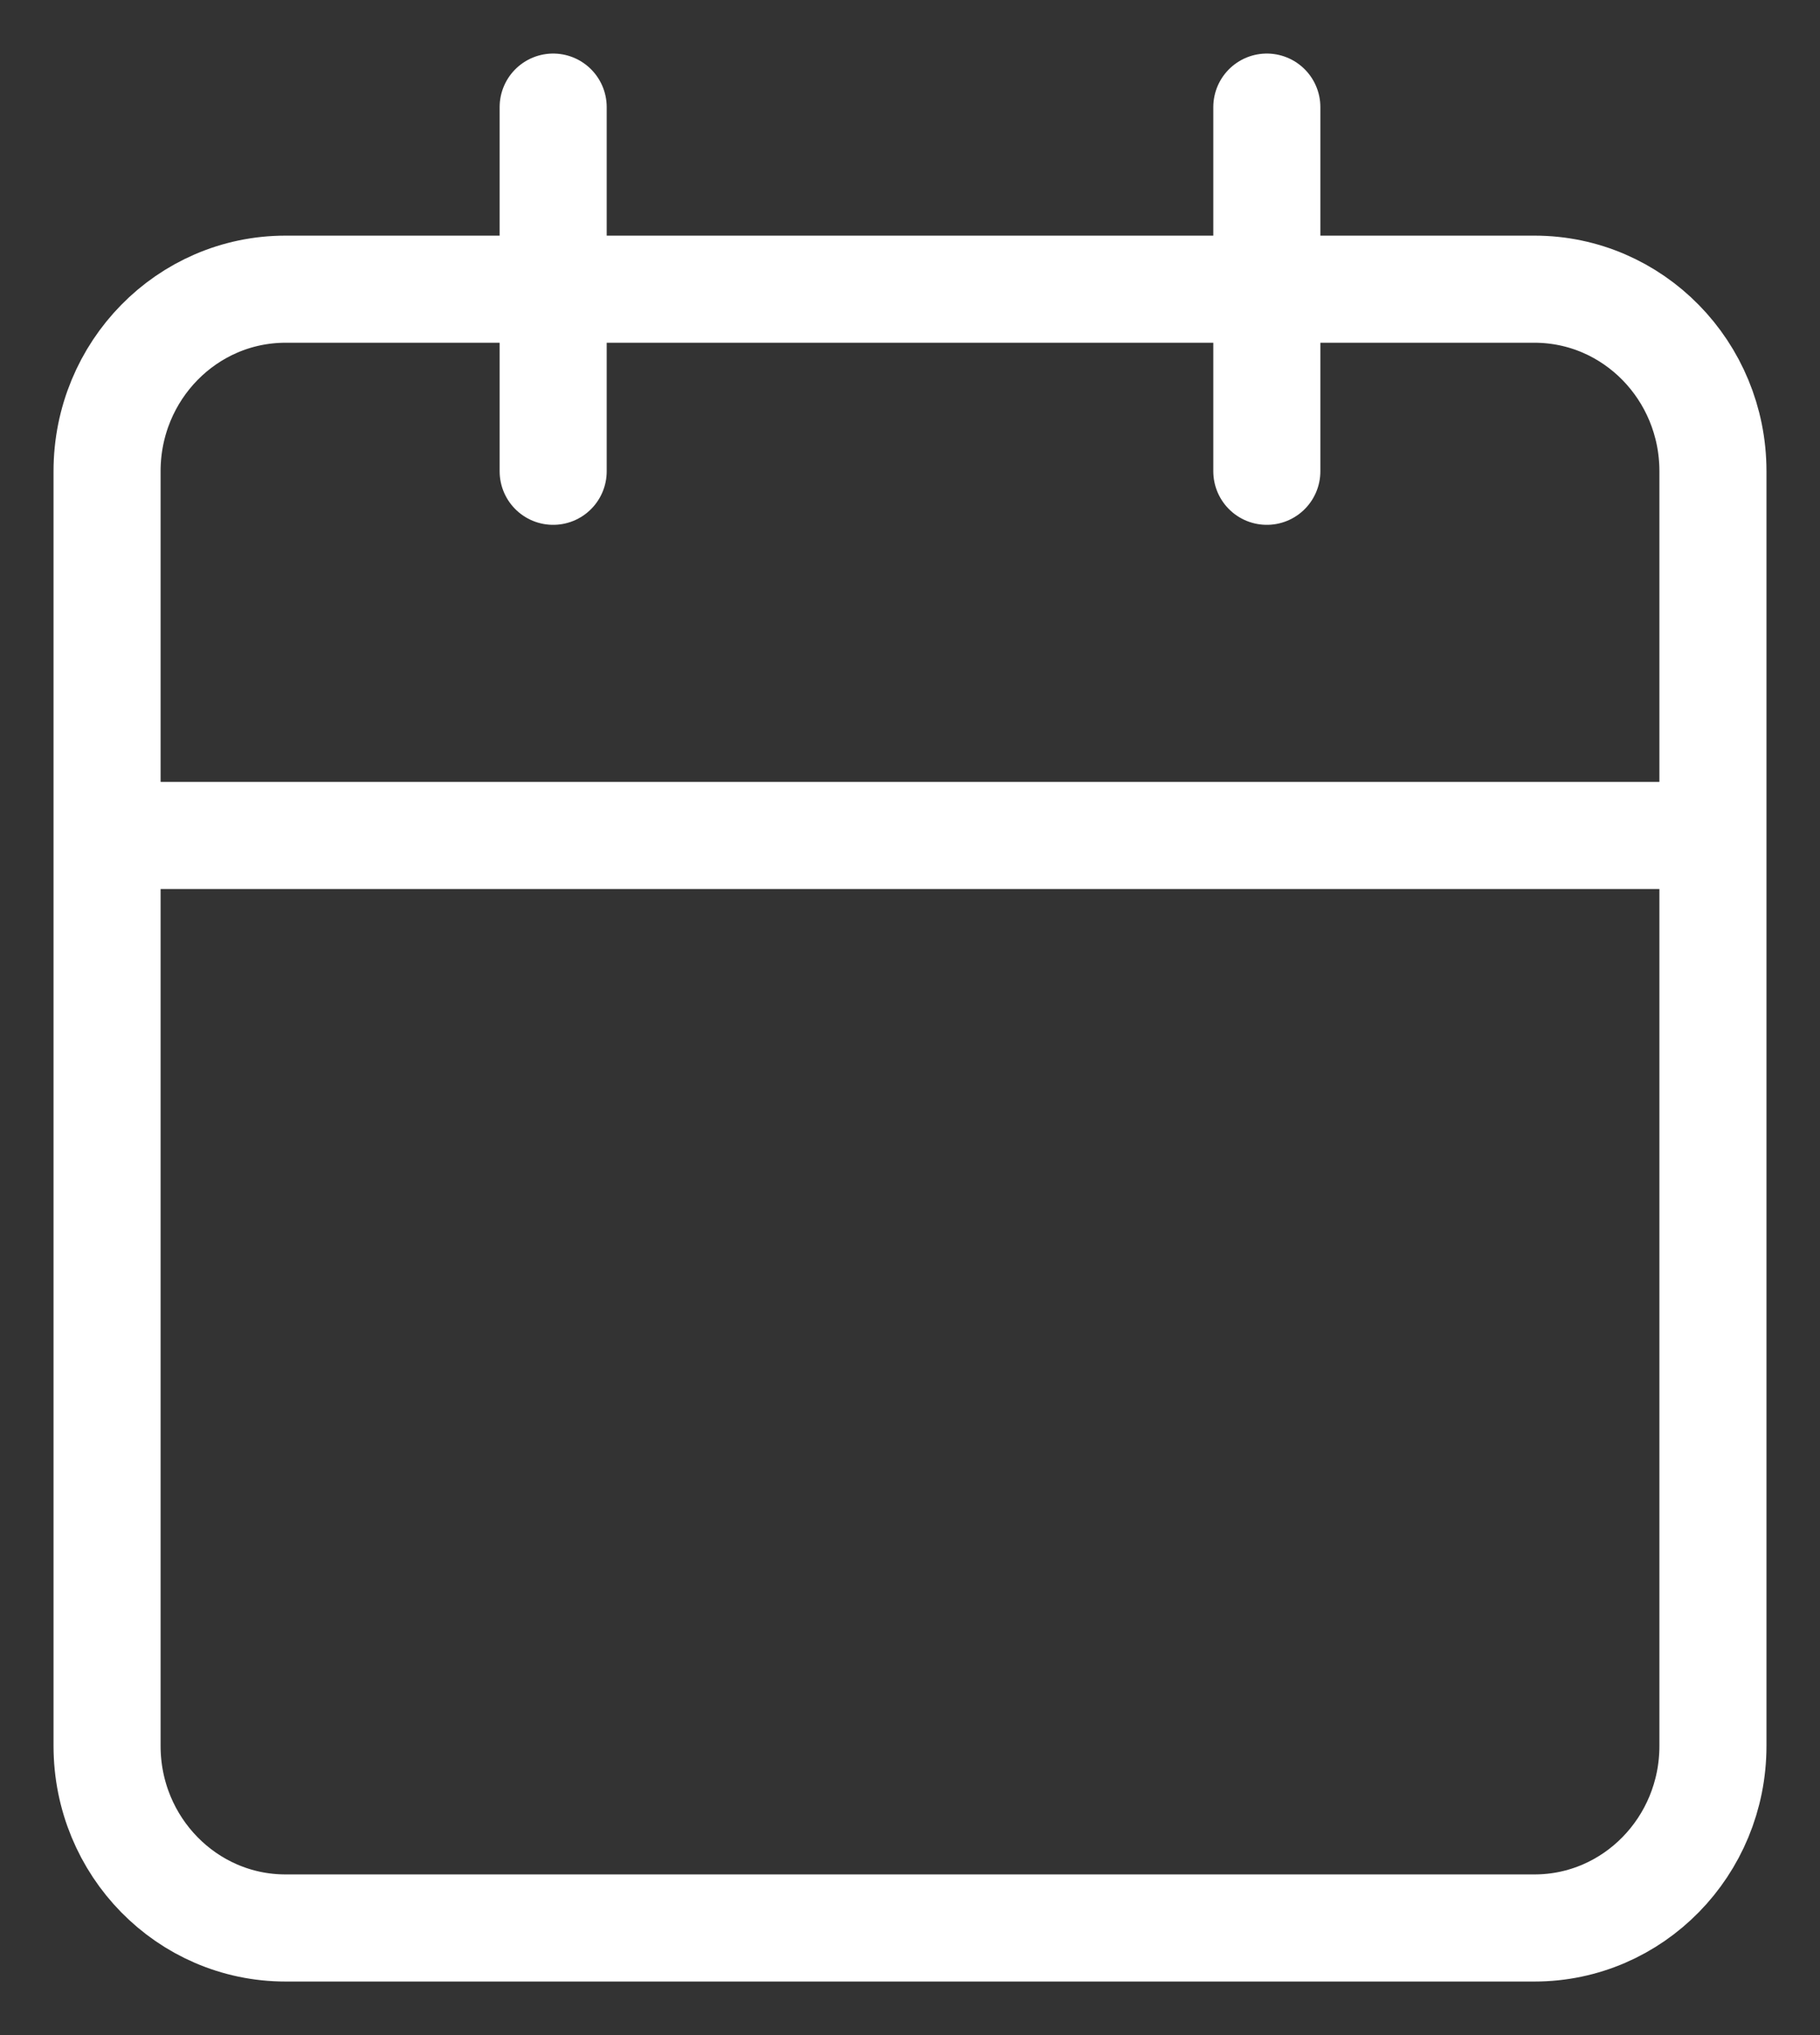
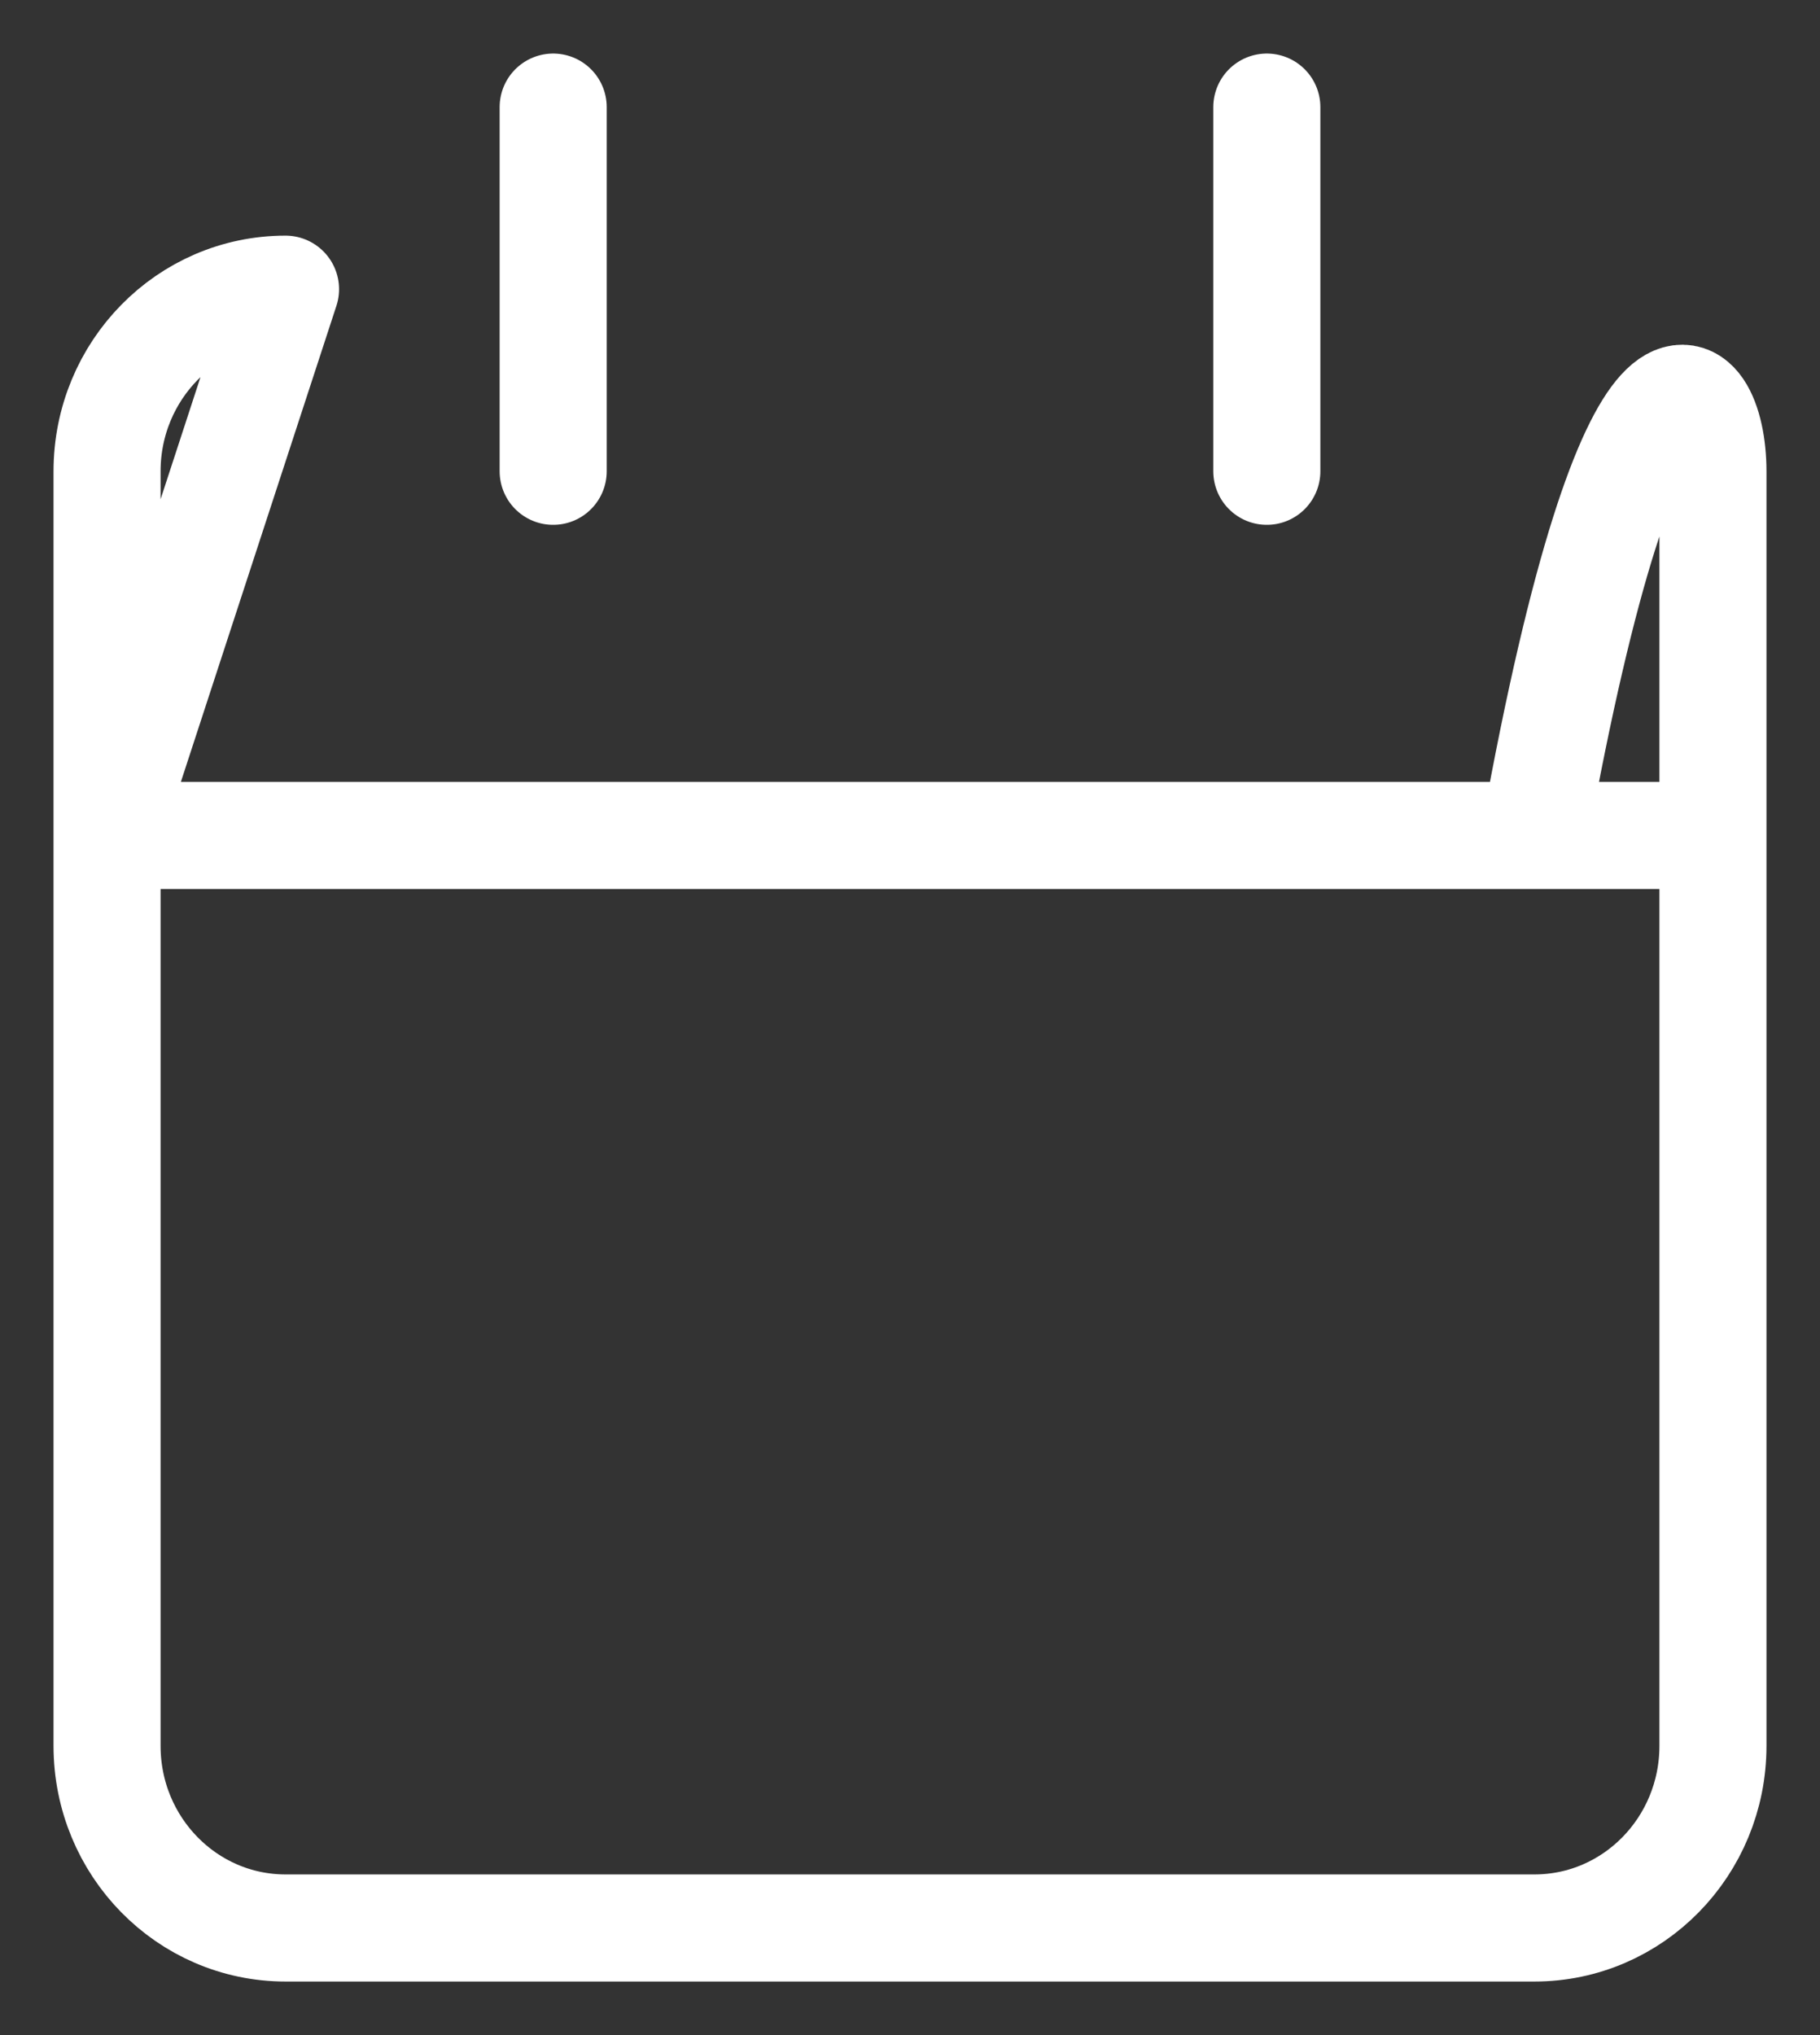
<svg xmlns="http://www.w3.org/2000/svg" width="17" height="19" viewBox="0 0 17 19" fill="none">
  <rect x="0" y="0" width="17" height="19" fill="#333333" stroke="none" />
-   <path d="M11.833 1V4.4M5.167 1V4.4M1 7.8H16M2.667 2.7H14.333C15.254 2.7 16 3.461 16 4.4V16.3C16 17.239 15.254 18 14.333 18H2.667C1.746 18 1 17.239 1 16.3V4.4C1 3.461 1.746 2.7 2.667 2.7Z" stroke="white" stroke-linecap="round" stroke-linejoin="round" />
+   <path d="M11.833 1V4.4M5.167 1V4.4M1 7.8H16H14.333C15.254 2.7 16 3.461 16 4.4V16.3C16 17.239 15.254 18 14.333 18H2.667C1.746 18 1 17.239 1 16.3V4.4C1 3.461 1.746 2.7 2.667 2.7Z" stroke="white" stroke-linecap="round" stroke-linejoin="round" />
</svg>